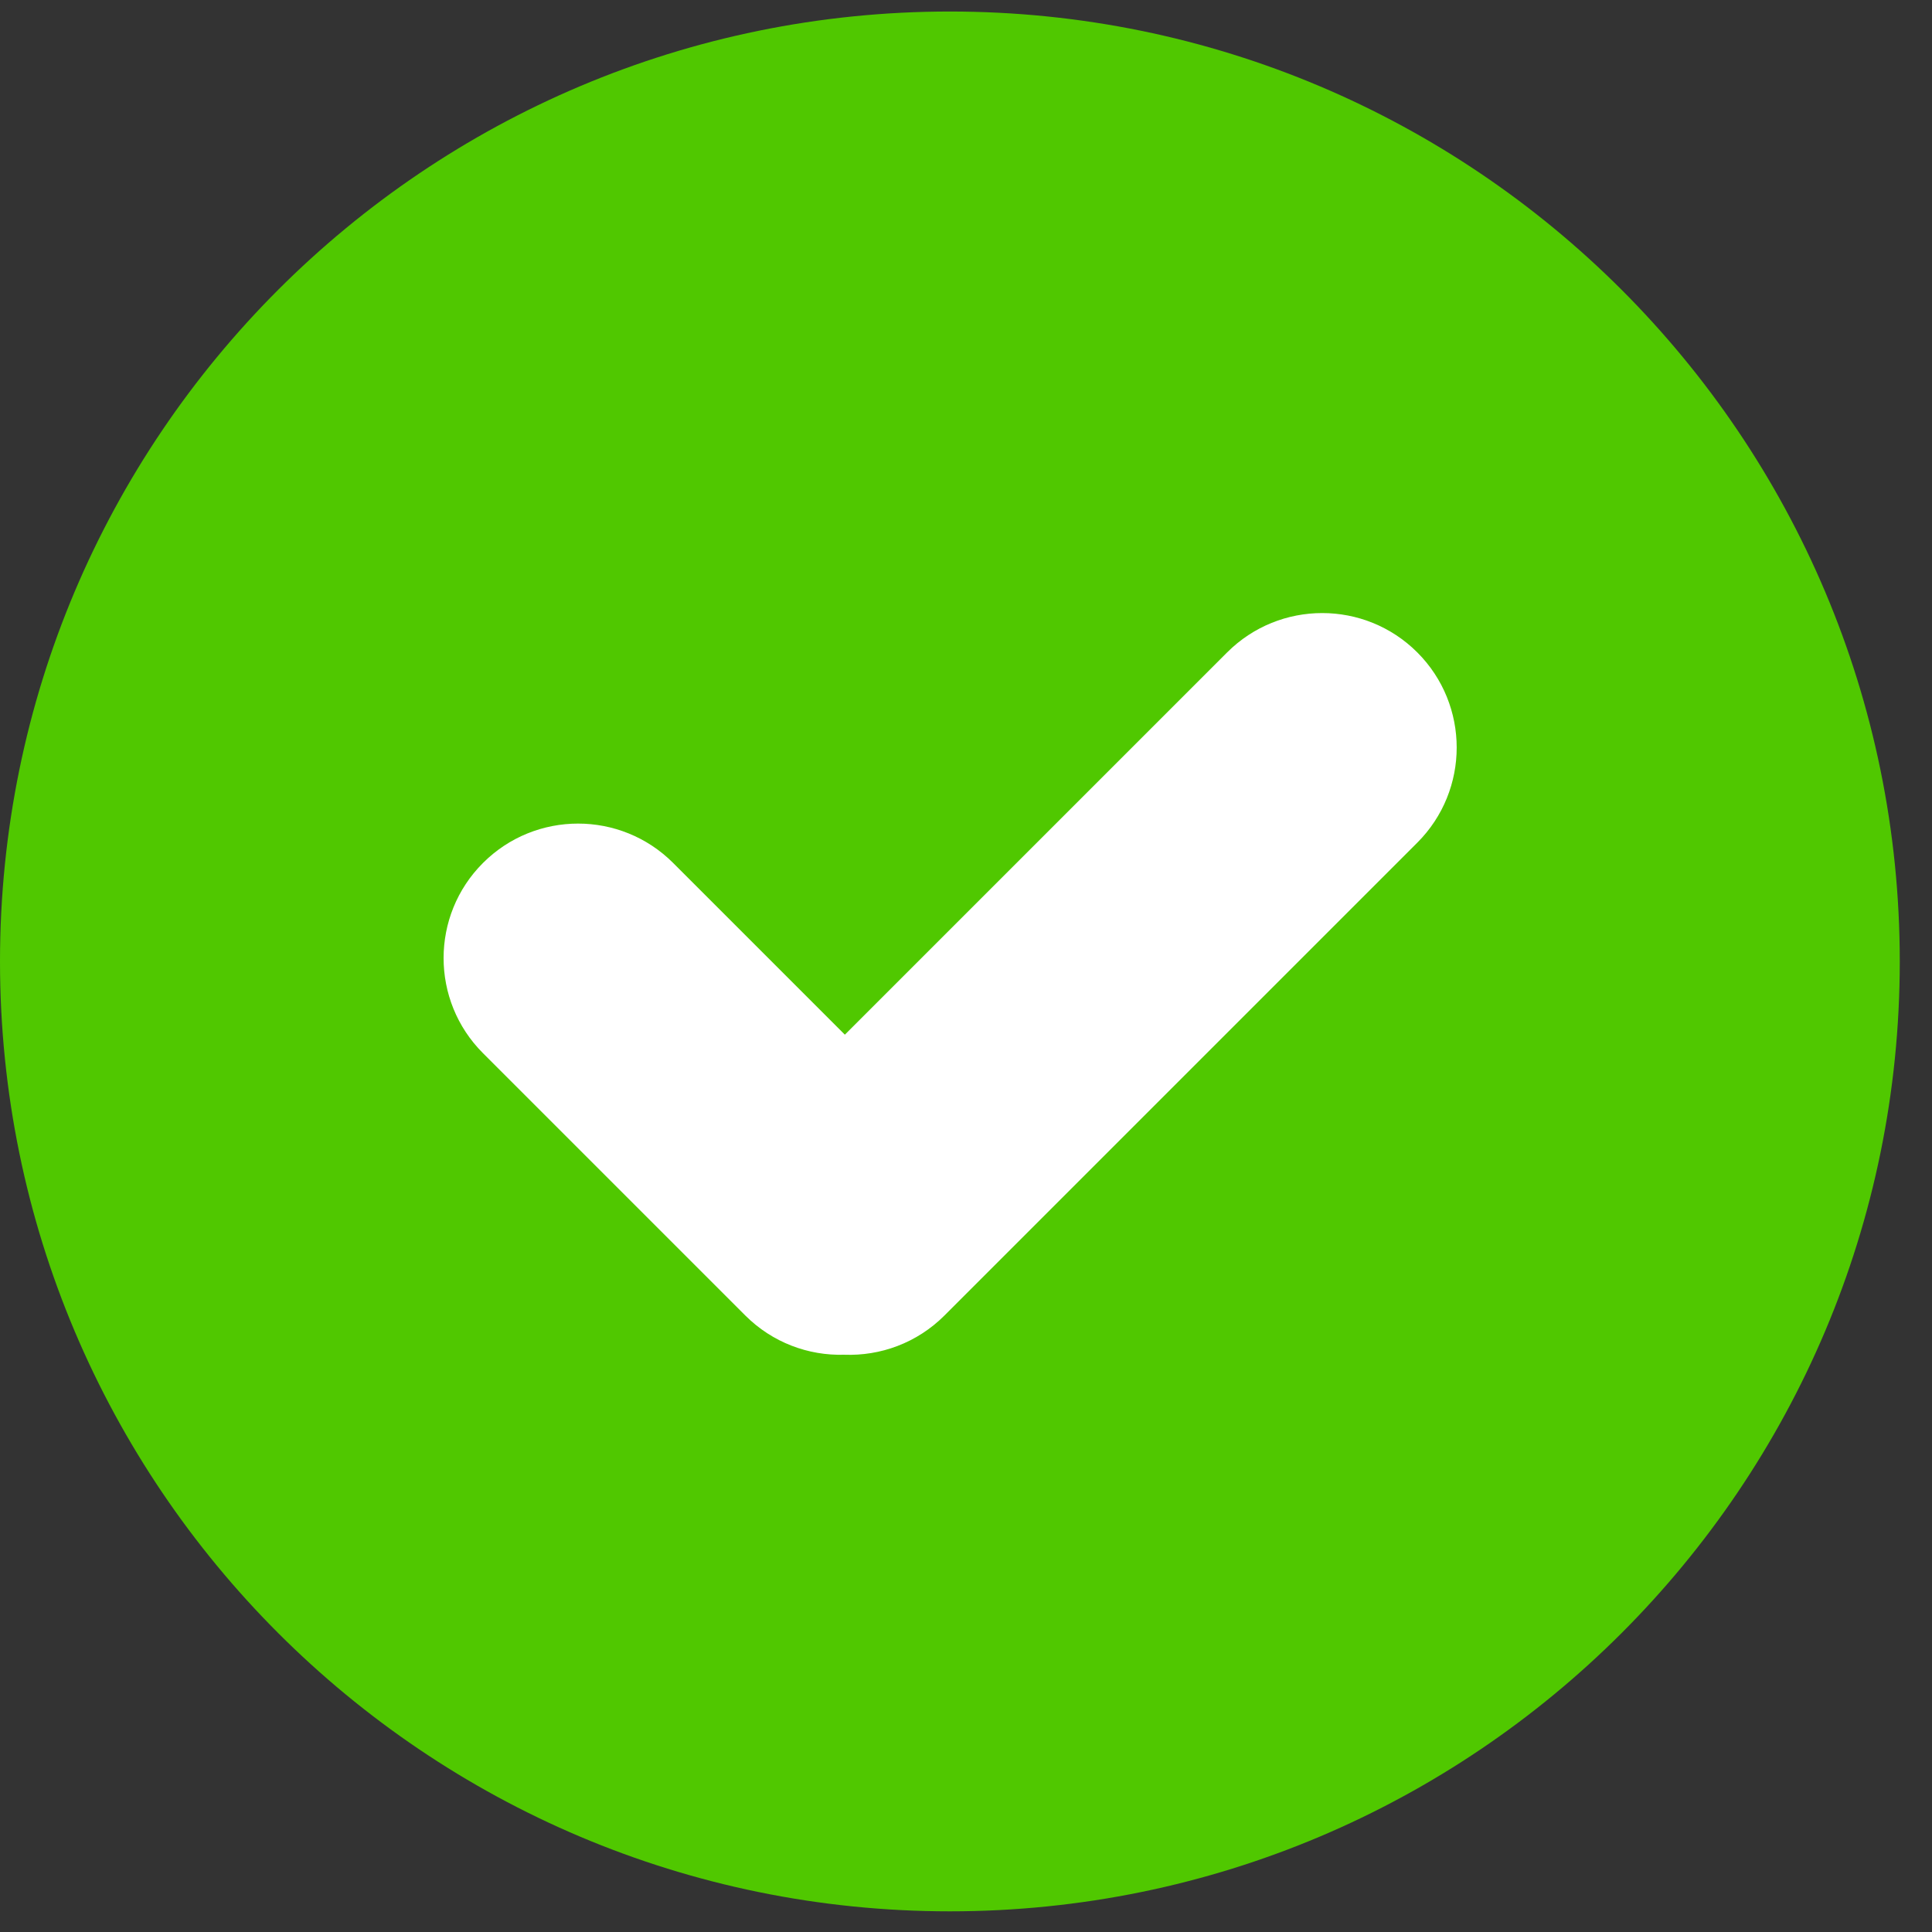
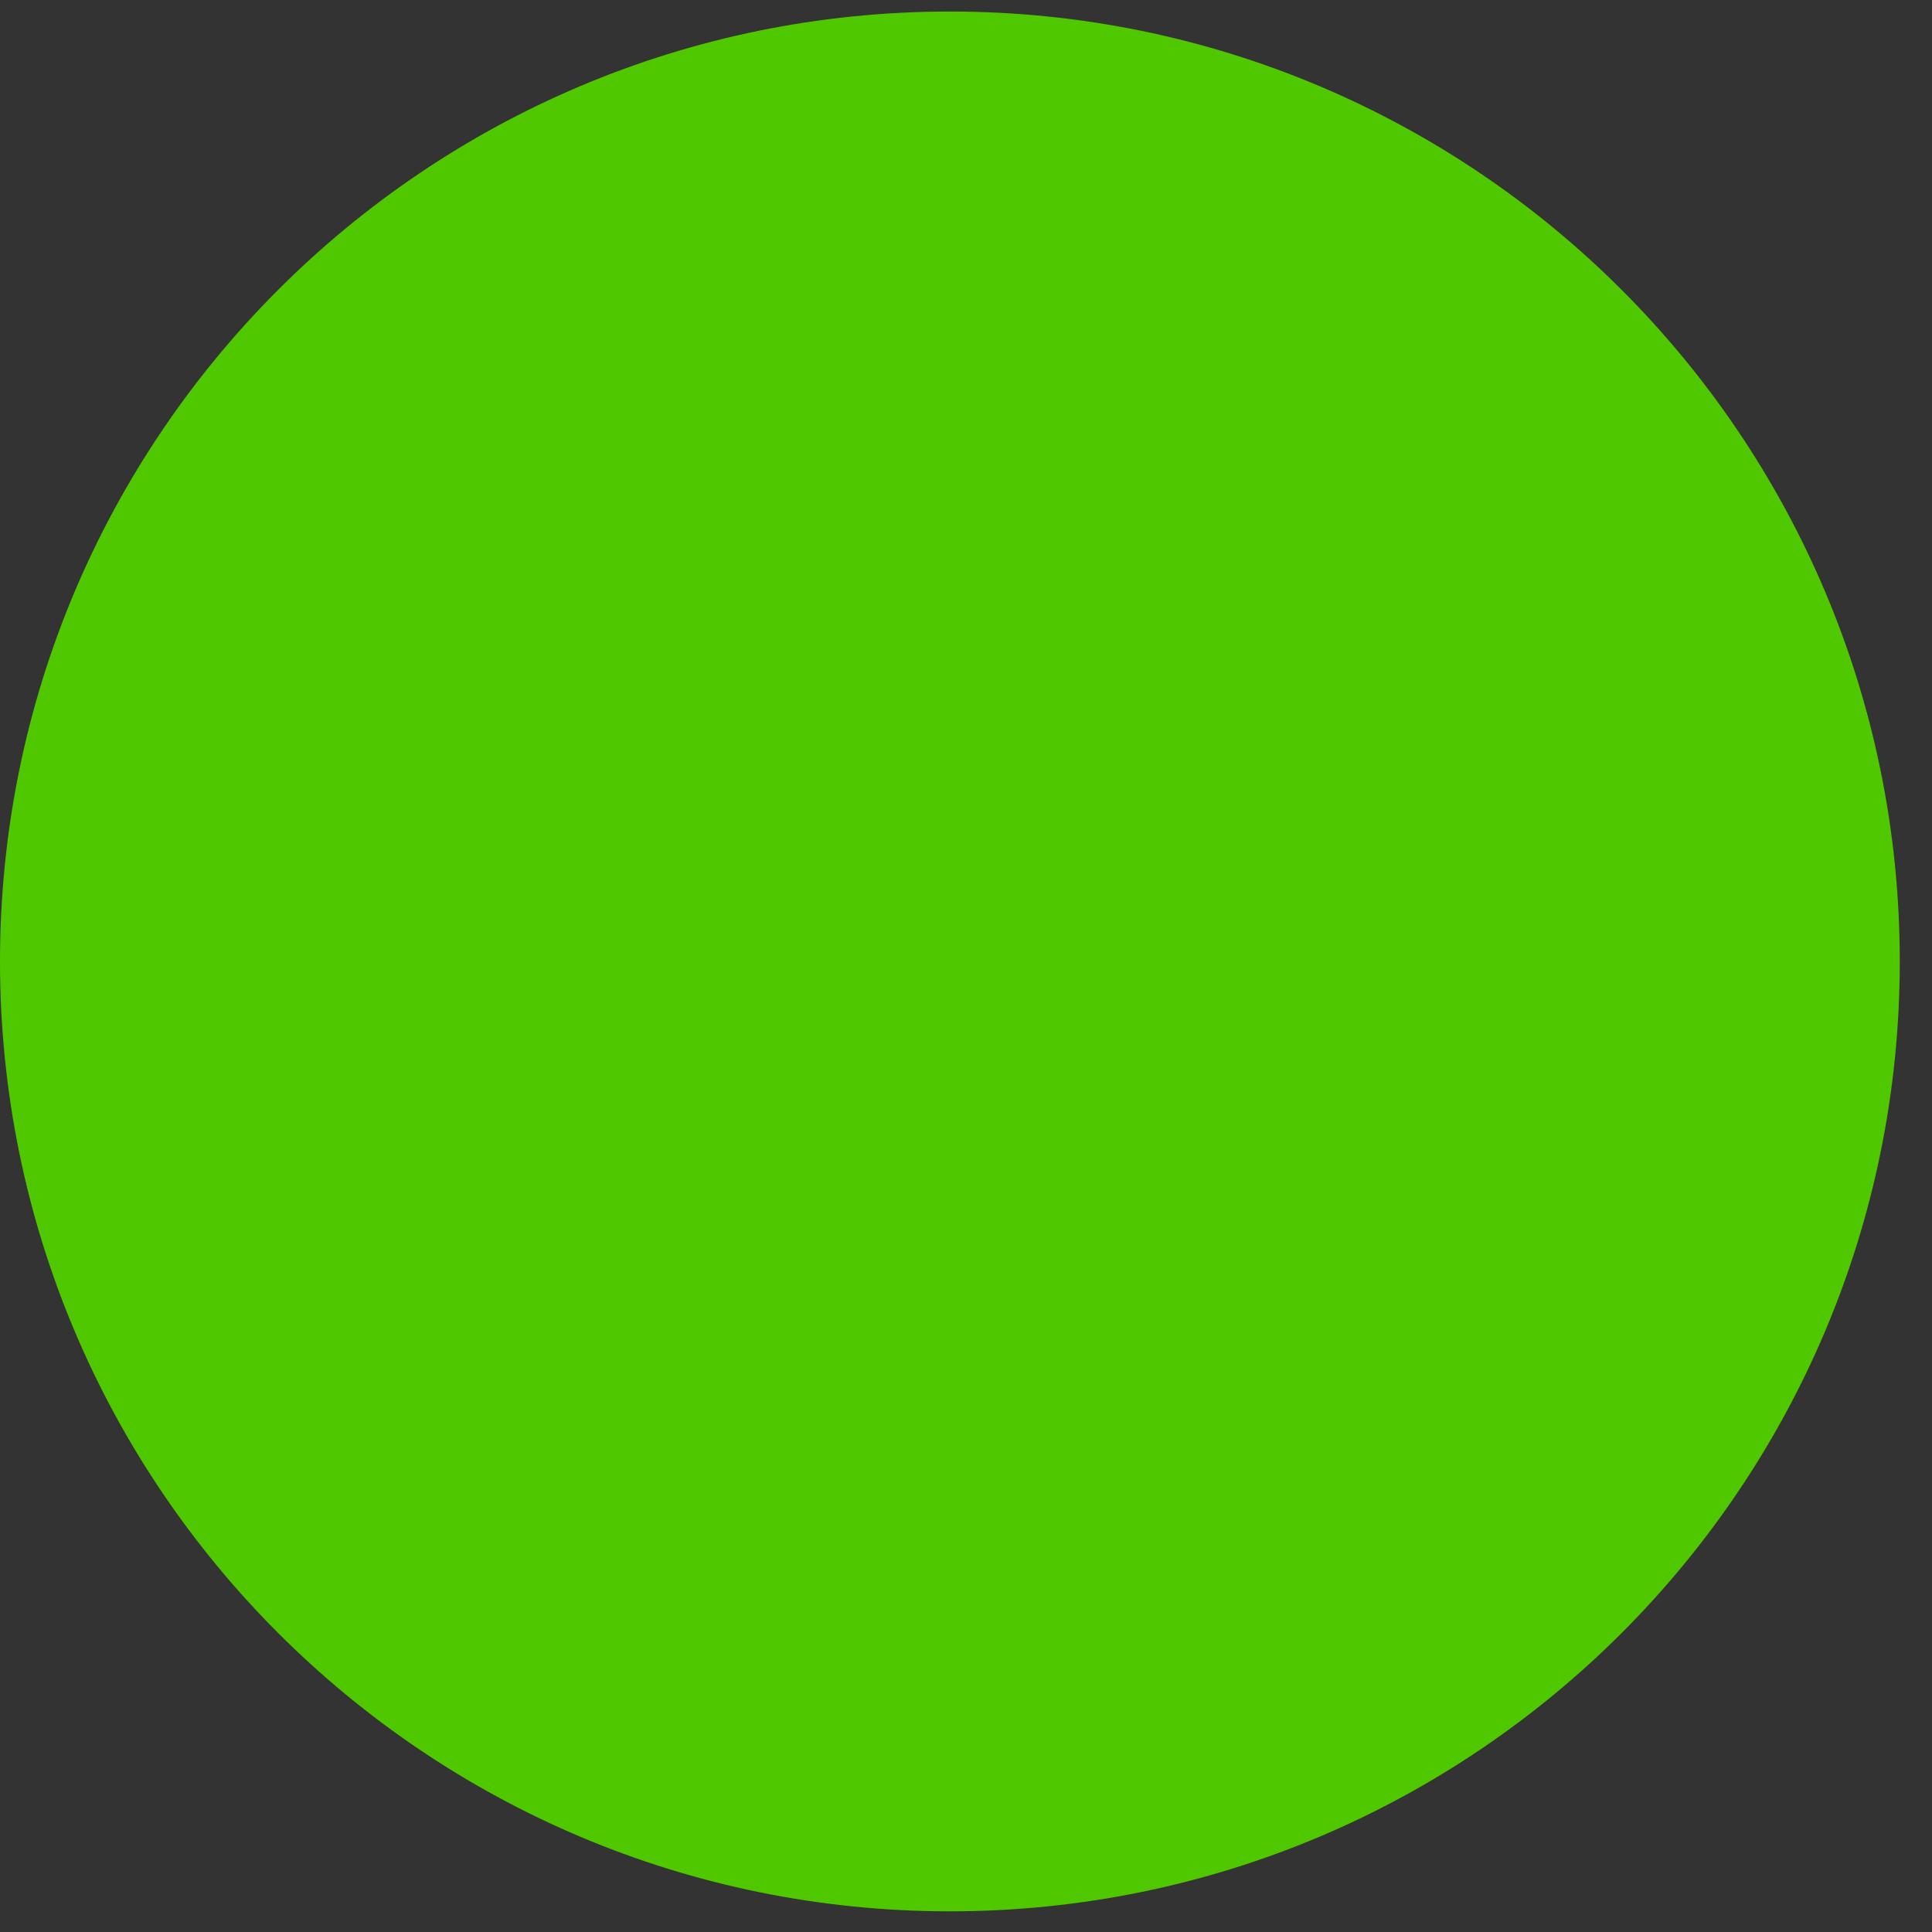
<svg xmlns="http://www.w3.org/2000/svg" width="53" height="53" viewBox="0 0 53 53" fill="none">
  <rect x="0" y="0" width="53" height="53" fill="#333333" stroke="none" />
  <path d="M26.058 52.433C40.45 52.433 52.116 40.766 52.116 26.375C52.116 11.983 40.45 0.316 26.058 0.316C11.667 0.316 0 11.983 0 26.375C0 40.766 11.667 52.433 26.058 52.433Z" fill="#50C800" />
-   <path fill-rule="evenodd" clip-rule="evenodd" d="M23.177 28.384L18.467 23.674C17.026 22.233 14.69 22.233 13.249 23.674C11.809 25.114 11.809 27.451 13.249 28.891L20.443 36.085C21.191 36.833 22.18 37.193 23.159 37.164C24.15 37.202 25.154 36.843 25.91 36.087L38.881 23.116C40.321 21.675 40.321 19.339 38.881 17.898C37.44 16.458 35.104 16.458 33.663 17.898L23.177 28.384Z" fill="white" />
</svg>